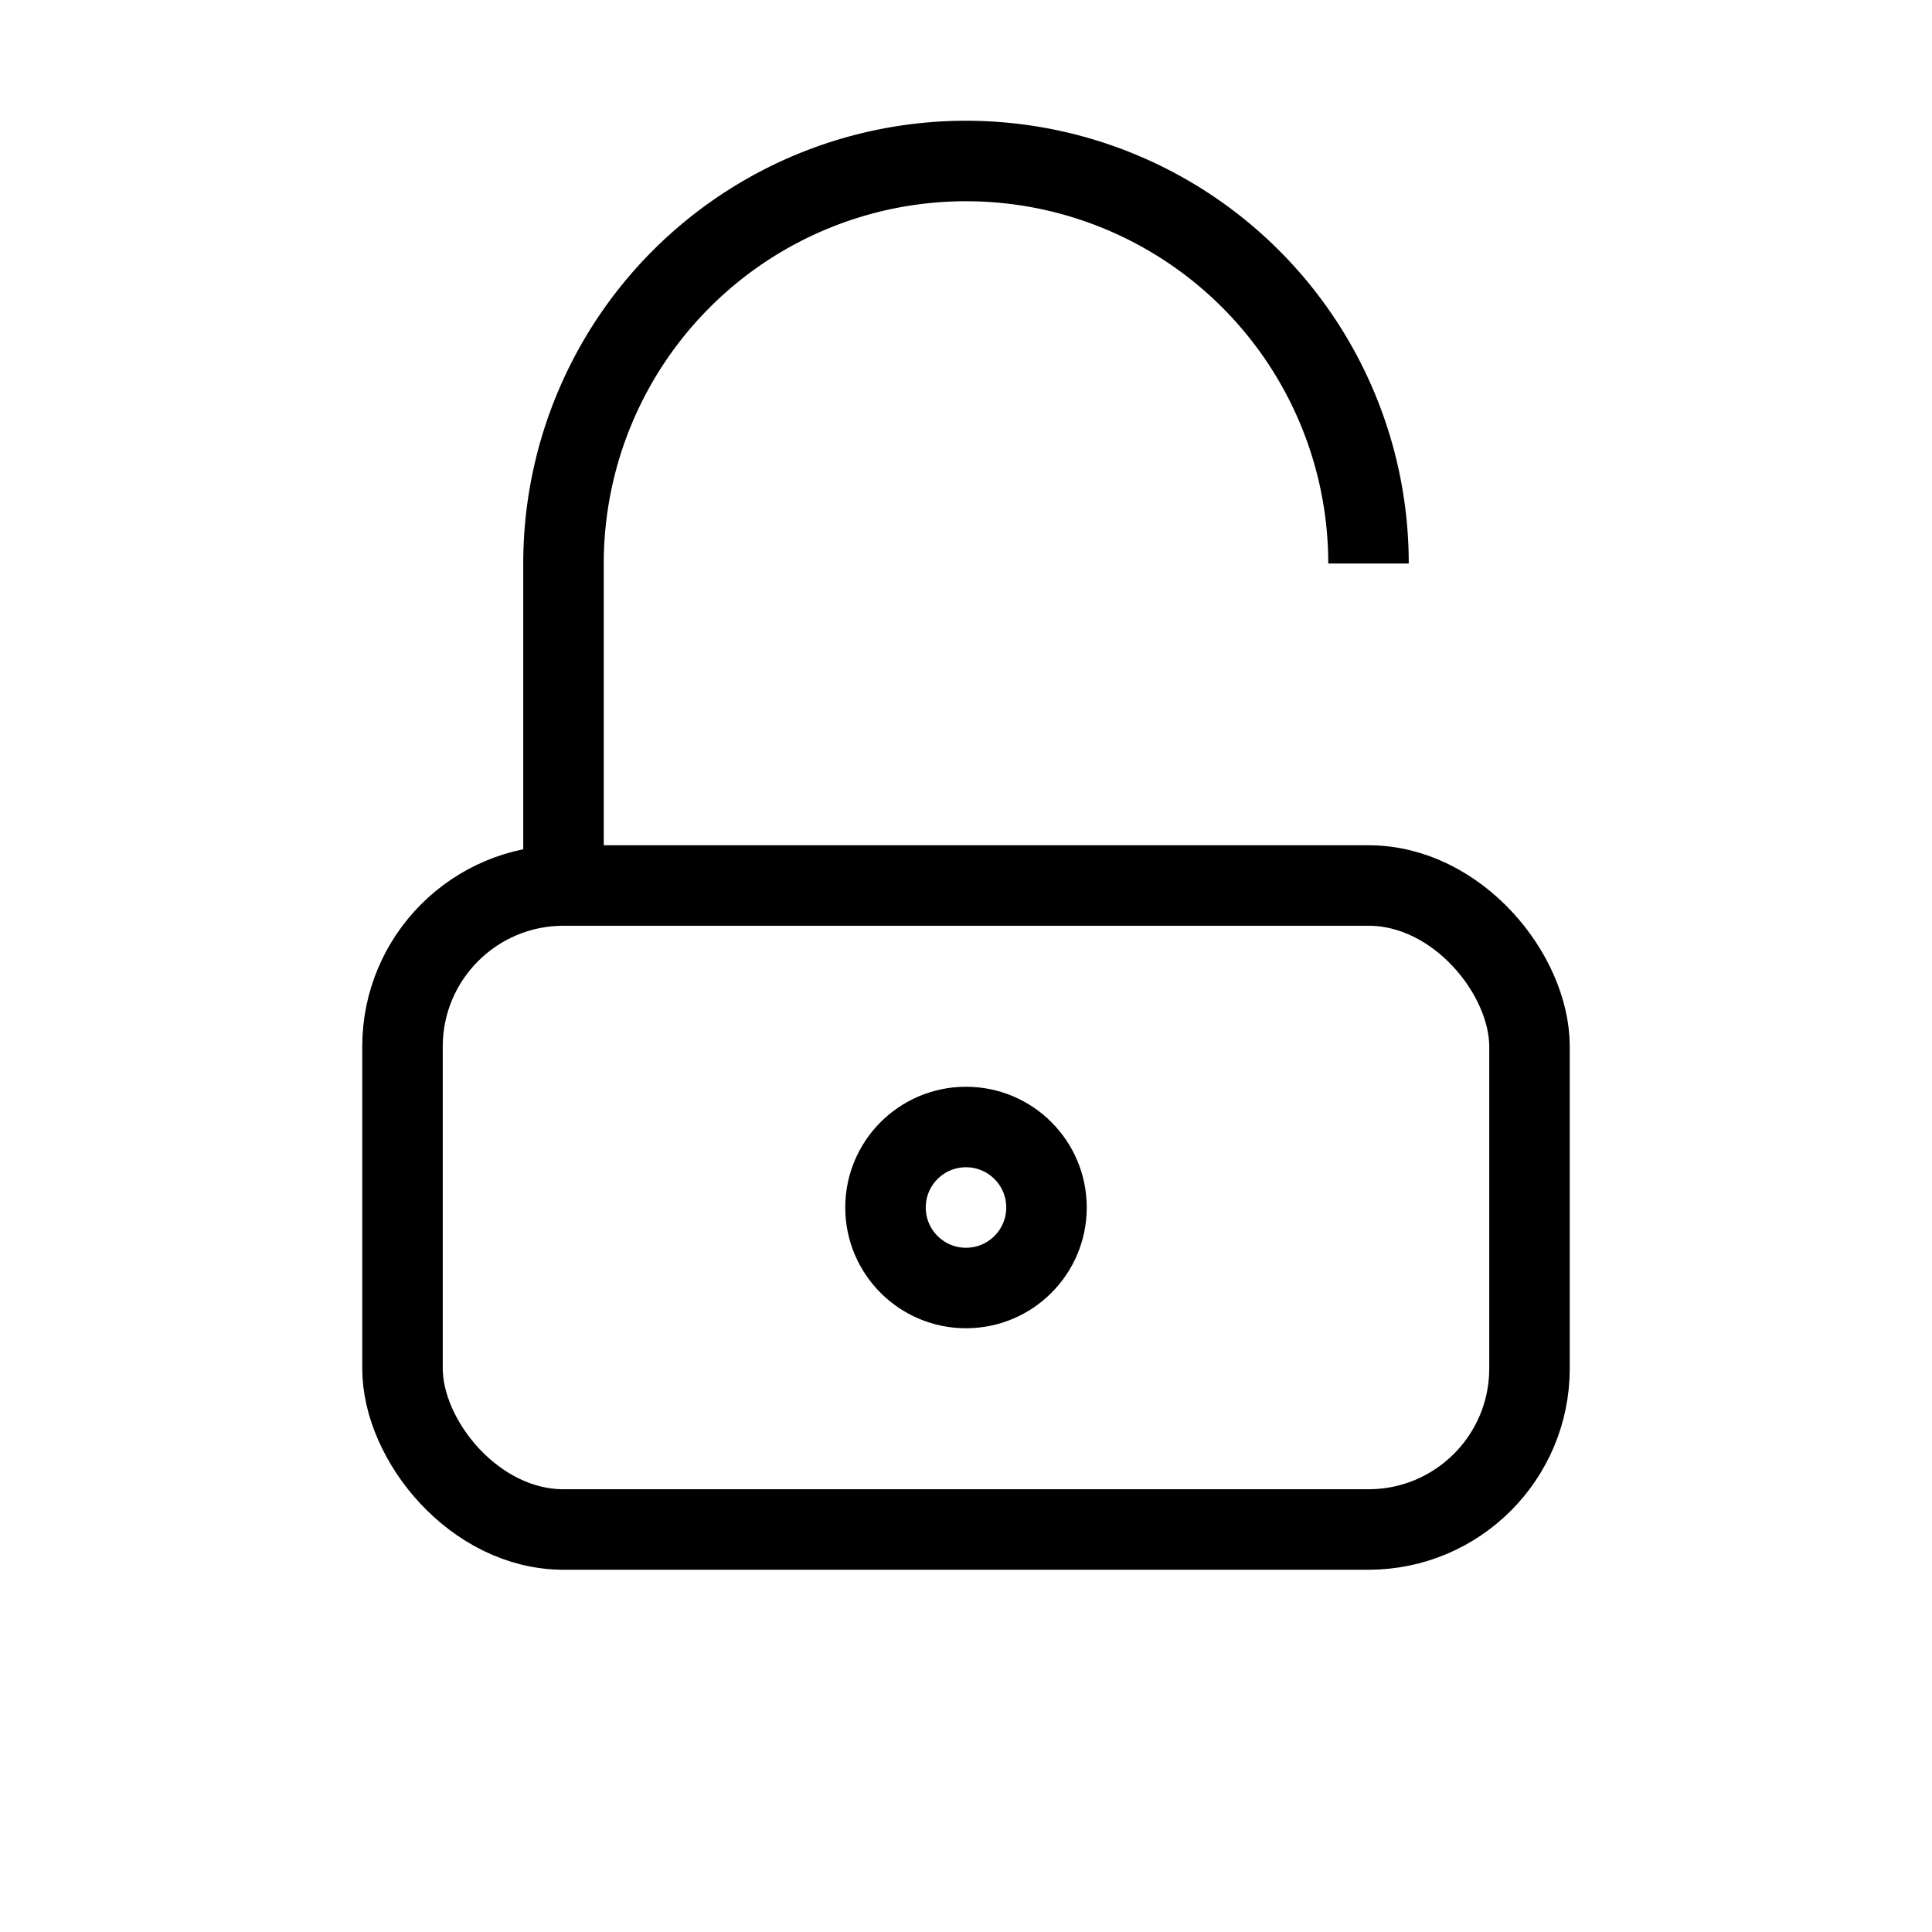
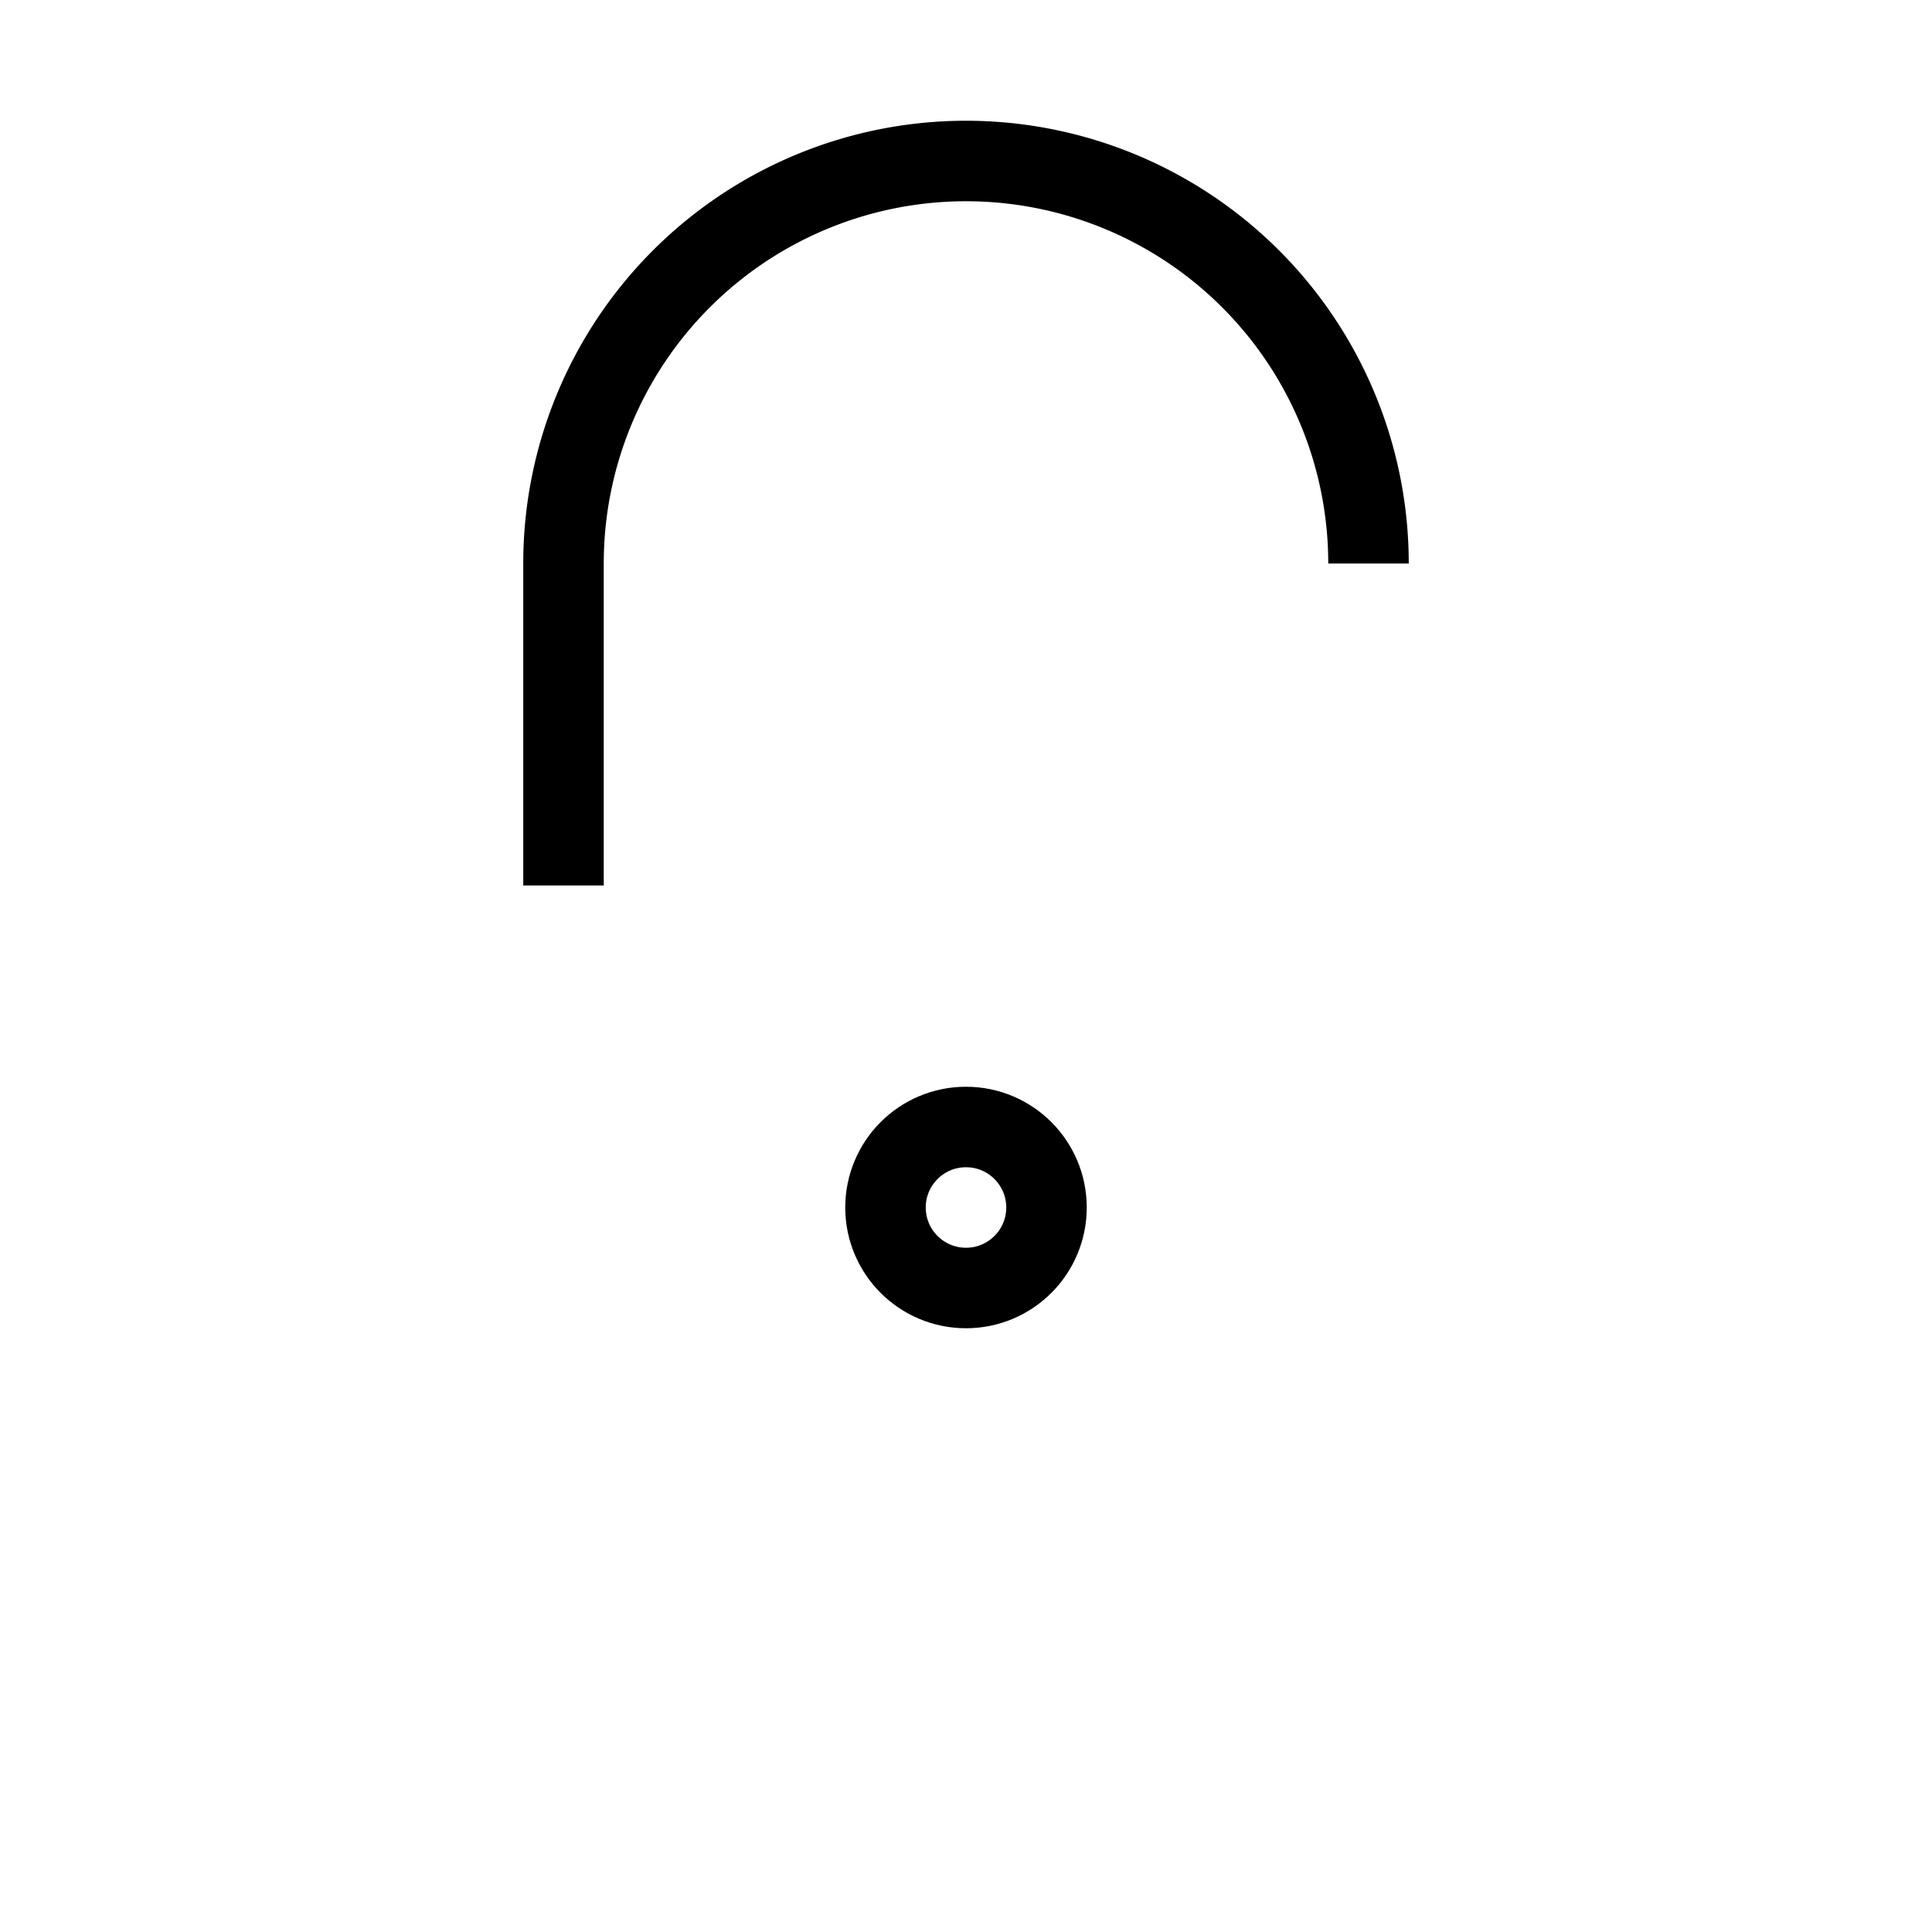
<svg xmlns="http://www.w3.org/2000/svg" width="48" height="48" viewBox="0 0 24 24" fill="none" stroke="black" strokeWidth="2" strokeLinecap="round" strokeLinejoin="round" className="mx-auto mb-8" aria-label="Open lock">
-   <rect x="5" y="11" width="14" height="8" rx="2" />
  <path d="M7 11V7a5 5 0 0 1 10 0" />
  <circle cx="12" cy="15" r="1" />
</svg>